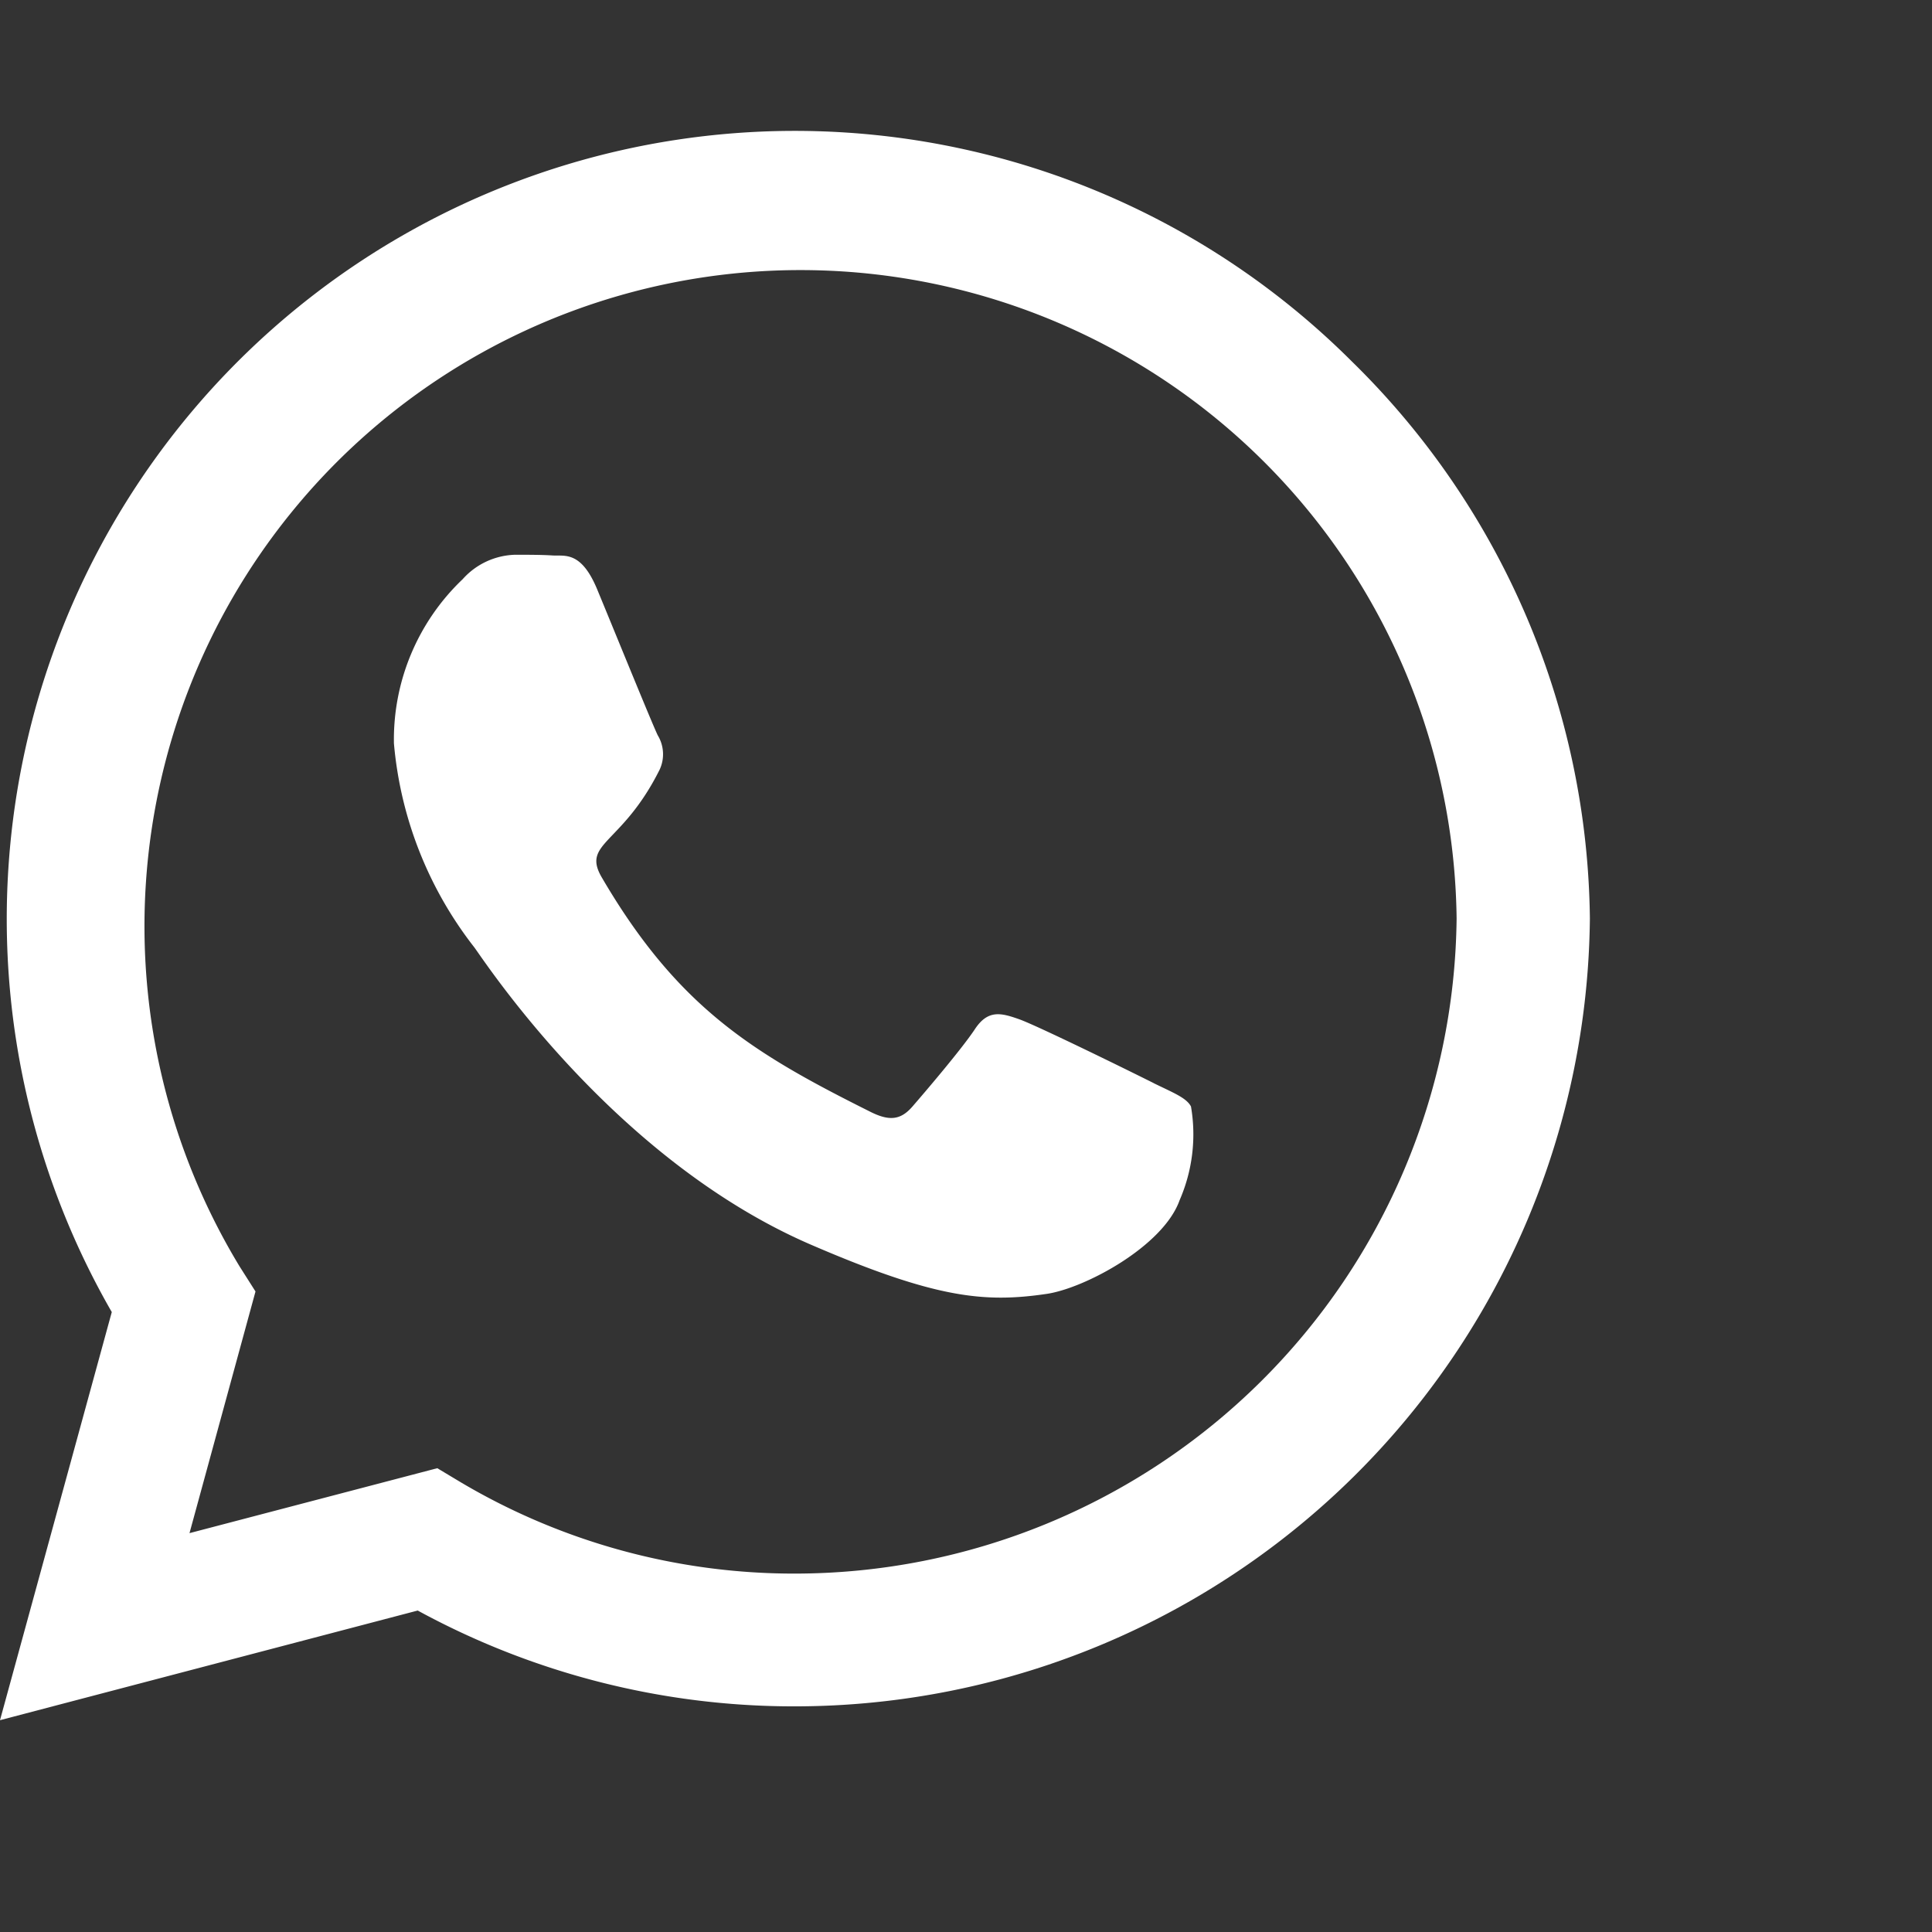
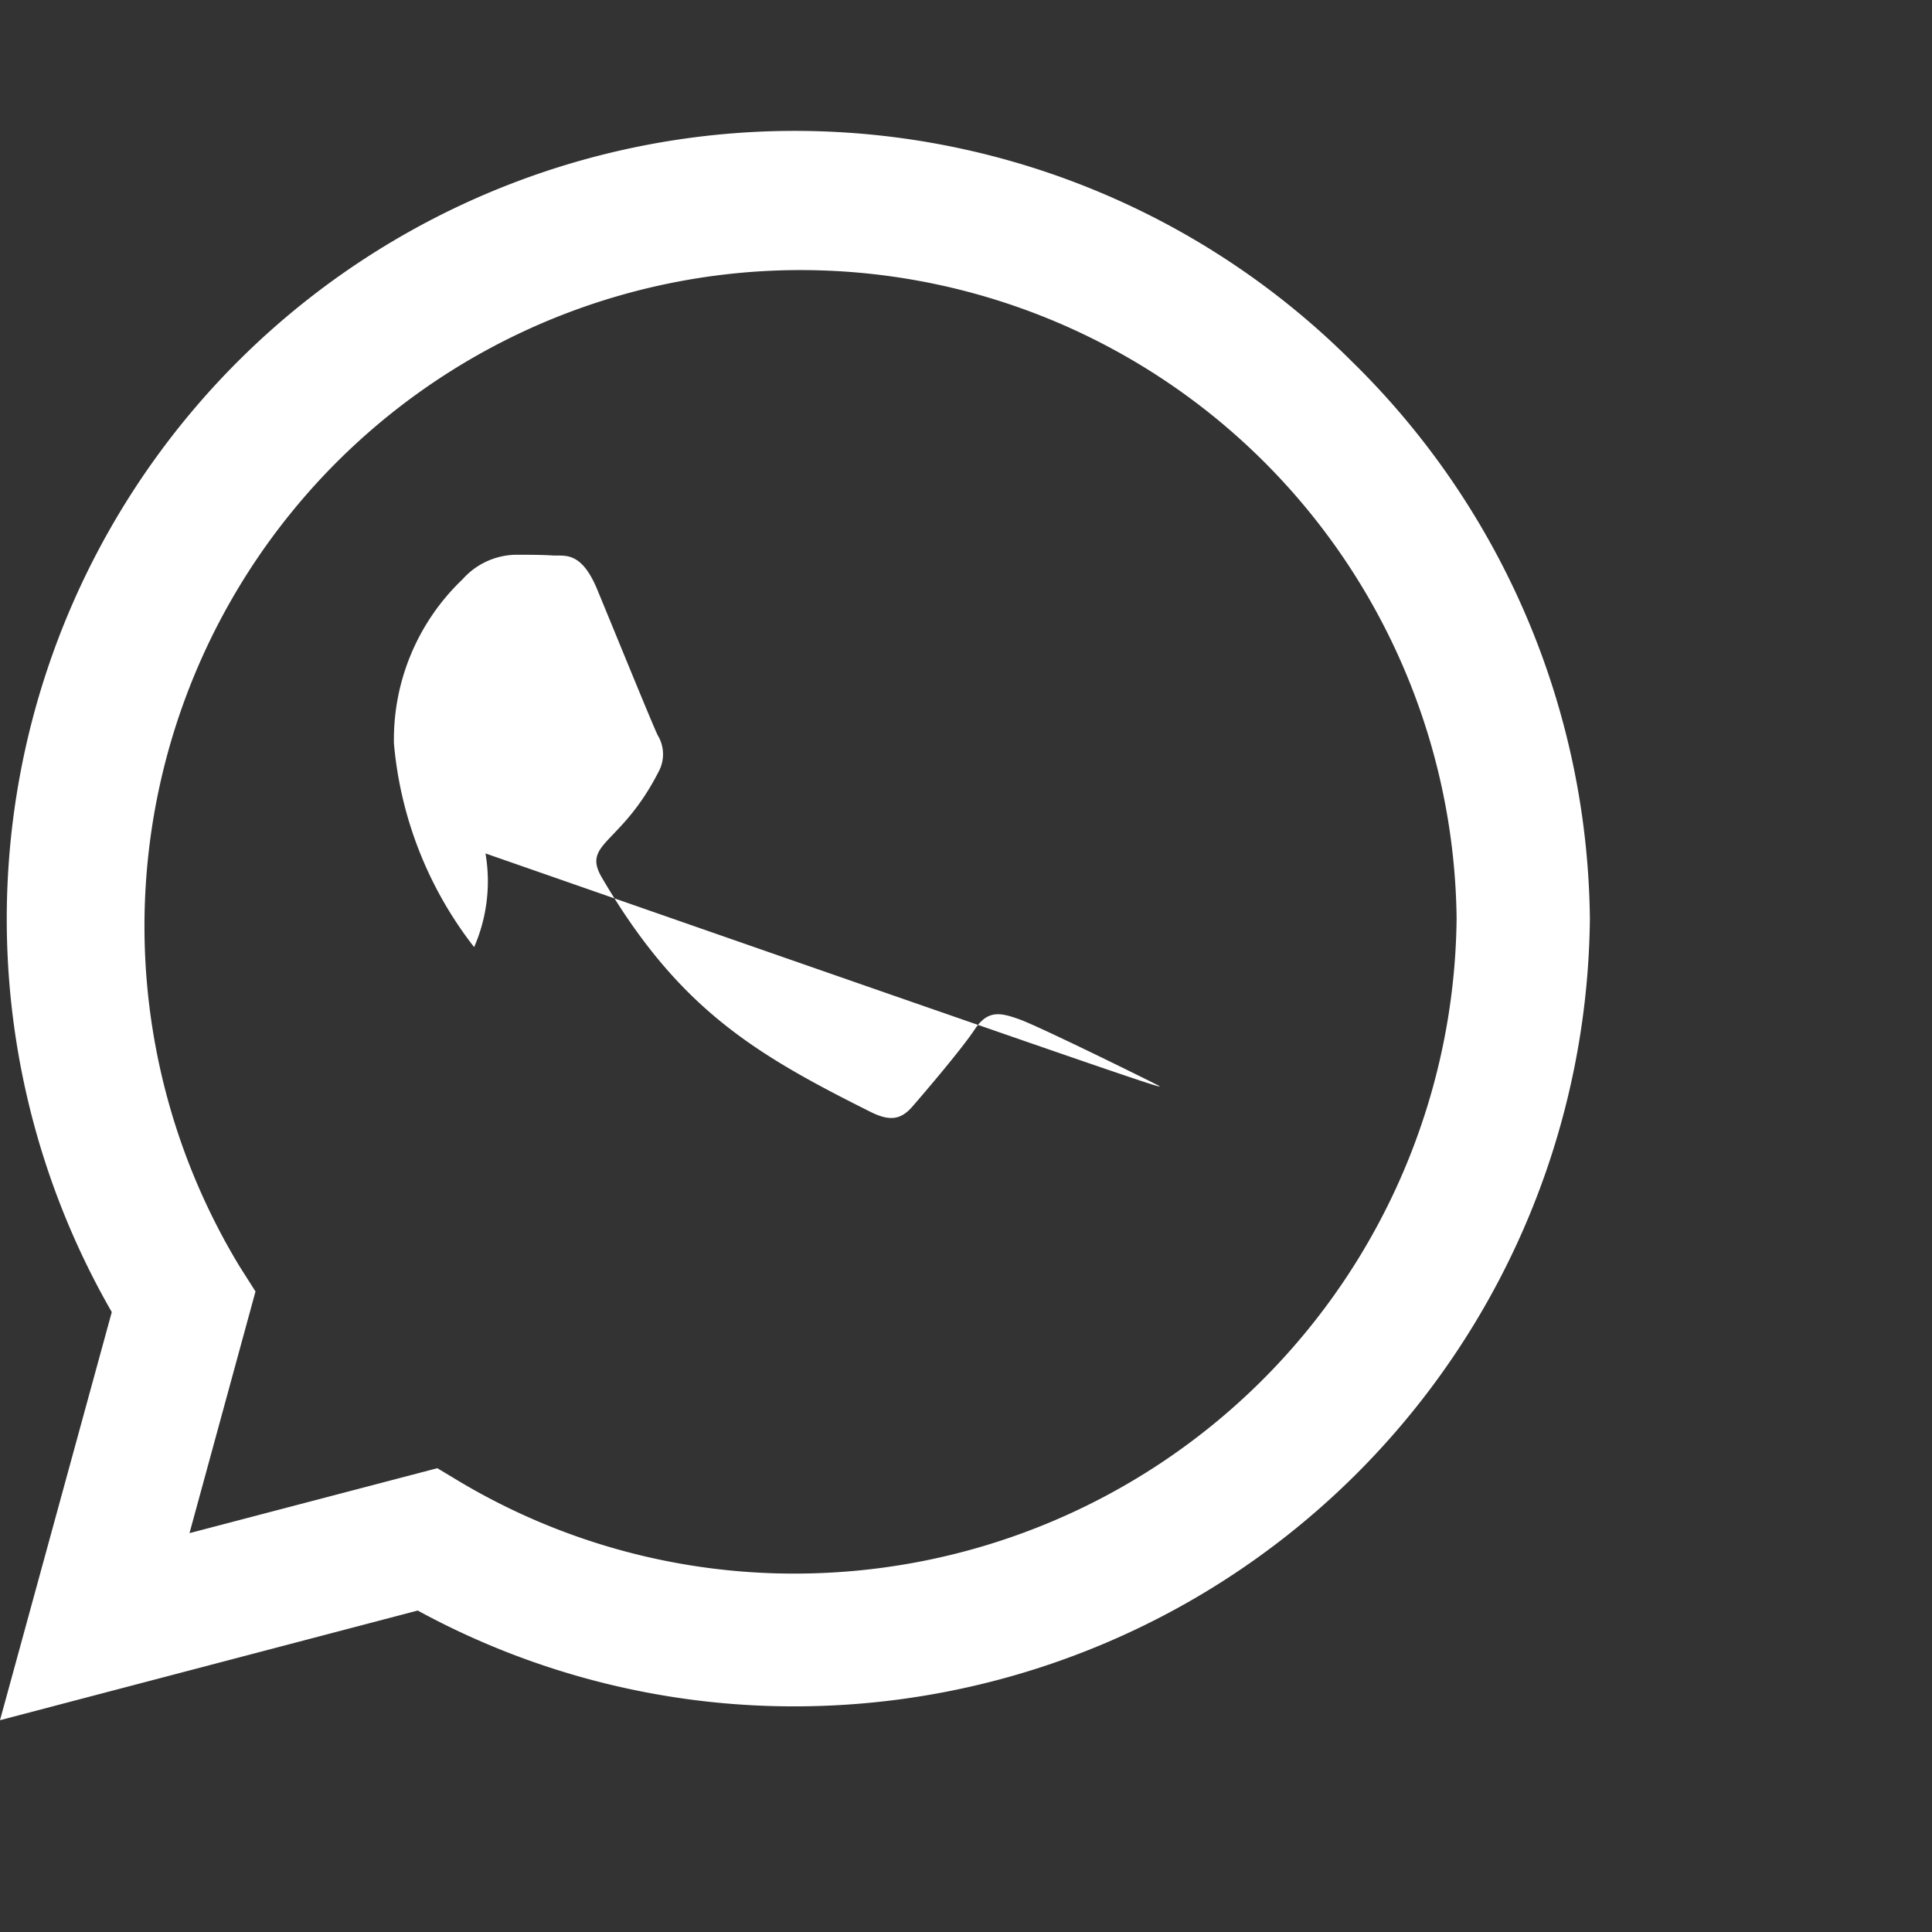
<svg xmlns="http://www.w3.org/2000/svg" width="49" height="49" viewBox="0 0 49 49">
  <rect x="0" y="0" width="49" height="49" fill="#333333" stroke="none" />
  <g id="icon_whatsapp" data-name="Ícone Whatsapp" transform="translate(-722.923 -2650.211)">
-     <path id="Icon_awesome-whatsapp" data-name="Icon awesome-whatsapp" d="M34.283,8.109A19.988,19.988,0,0,0,2.835,32.222L0,42.573l10.594-2.781a19.921,19.921,0,0,0,9.55,2.43h.009A20.174,20.174,0,0,0,40.323,22.24,20.06,20.06,0,0,0,34.283,8.109ZM20.152,38.855a16.578,16.578,0,0,1-8.461-2.313l-.6-.36L4.806,37.829,6.48,31.7l-.4-.63a16.64,16.64,0,1,1,30.863-8.83A16.793,16.793,0,0,1,20.152,38.855Zm9.109-12.439c-.5-.252-2.952-1.458-3.411-1.62s-.792-.252-1.125.252-1.287,1.62-1.584,1.962-.585.378-1.08.126c-2.934-1.467-4.86-2.619-6.8-5.94-.513-.882.513-.819,1.467-2.727a.925.925,0,0,0-.045-.873c-.126-.252-1.125-2.709-1.539-3.708-.405-.972-.819-.837-1.125-.855-.288-.018-.621-.018-.954-.018a1.849,1.849,0,0,0-1.332.621A5.61,5.61,0,0,0,9.991,17.8a9.781,9.781,0,0,0,2.034,5.166c.252.333,3.519,5.373,8.533,7.543,3.168,1.368,4.41,1.485,5.994,1.251.963-.144,2.952-1.206,3.366-2.376a4.176,4.176,0,0,0,.288-2.376C30.089,26.786,29.756,26.66,29.261,26.417Z" transform="translate(722.923 2651.266)" fill="#fff" />
+     <path id="Icon_awesome-whatsapp" data-name="Icon awesome-whatsapp" d="M34.283,8.109A19.988,19.988,0,0,0,2.835,32.222L0,42.573l10.594-2.781a19.921,19.921,0,0,0,9.55,2.43h.009A20.174,20.174,0,0,0,40.323,22.24,20.06,20.06,0,0,0,34.283,8.109ZM20.152,38.855a16.578,16.578,0,0,1-8.461-2.313l-.6-.36L4.806,37.829,6.48,31.7l-.4-.63a16.64,16.64,0,1,1,30.863-8.83A16.793,16.793,0,0,1,20.152,38.855Zm9.109-12.439c-.5-.252-2.952-1.458-3.411-1.62s-.792-.252-1.125.252-1.287,1.62-1.584,1.962-.585.378-1.08.126c-2.934-1.467-4.86-2.619-6.8-5.94-.513-.882.513-.819,1.467-2.727a.925.925,0,0,0-.045-.873c-.126-.252-1.125-2.709-1.539-3.708-.405-.972-.819-.837-1.125-.855-.288-.018-.621-.018-.954-.018a1.849,1.849,0,0,0-1.332.621A5.61,5.61,0,0,0,9.991,17.8a9.781,9.781,0,0,0,2.034,5.166a4.176,4.176,0,0,0,.288-2.376C30.089,26.786,29.756,26.66,29.261,26.417Z" transform="translate(722.923 2651.266)" fill="#fff" />
  </g>
</svg>